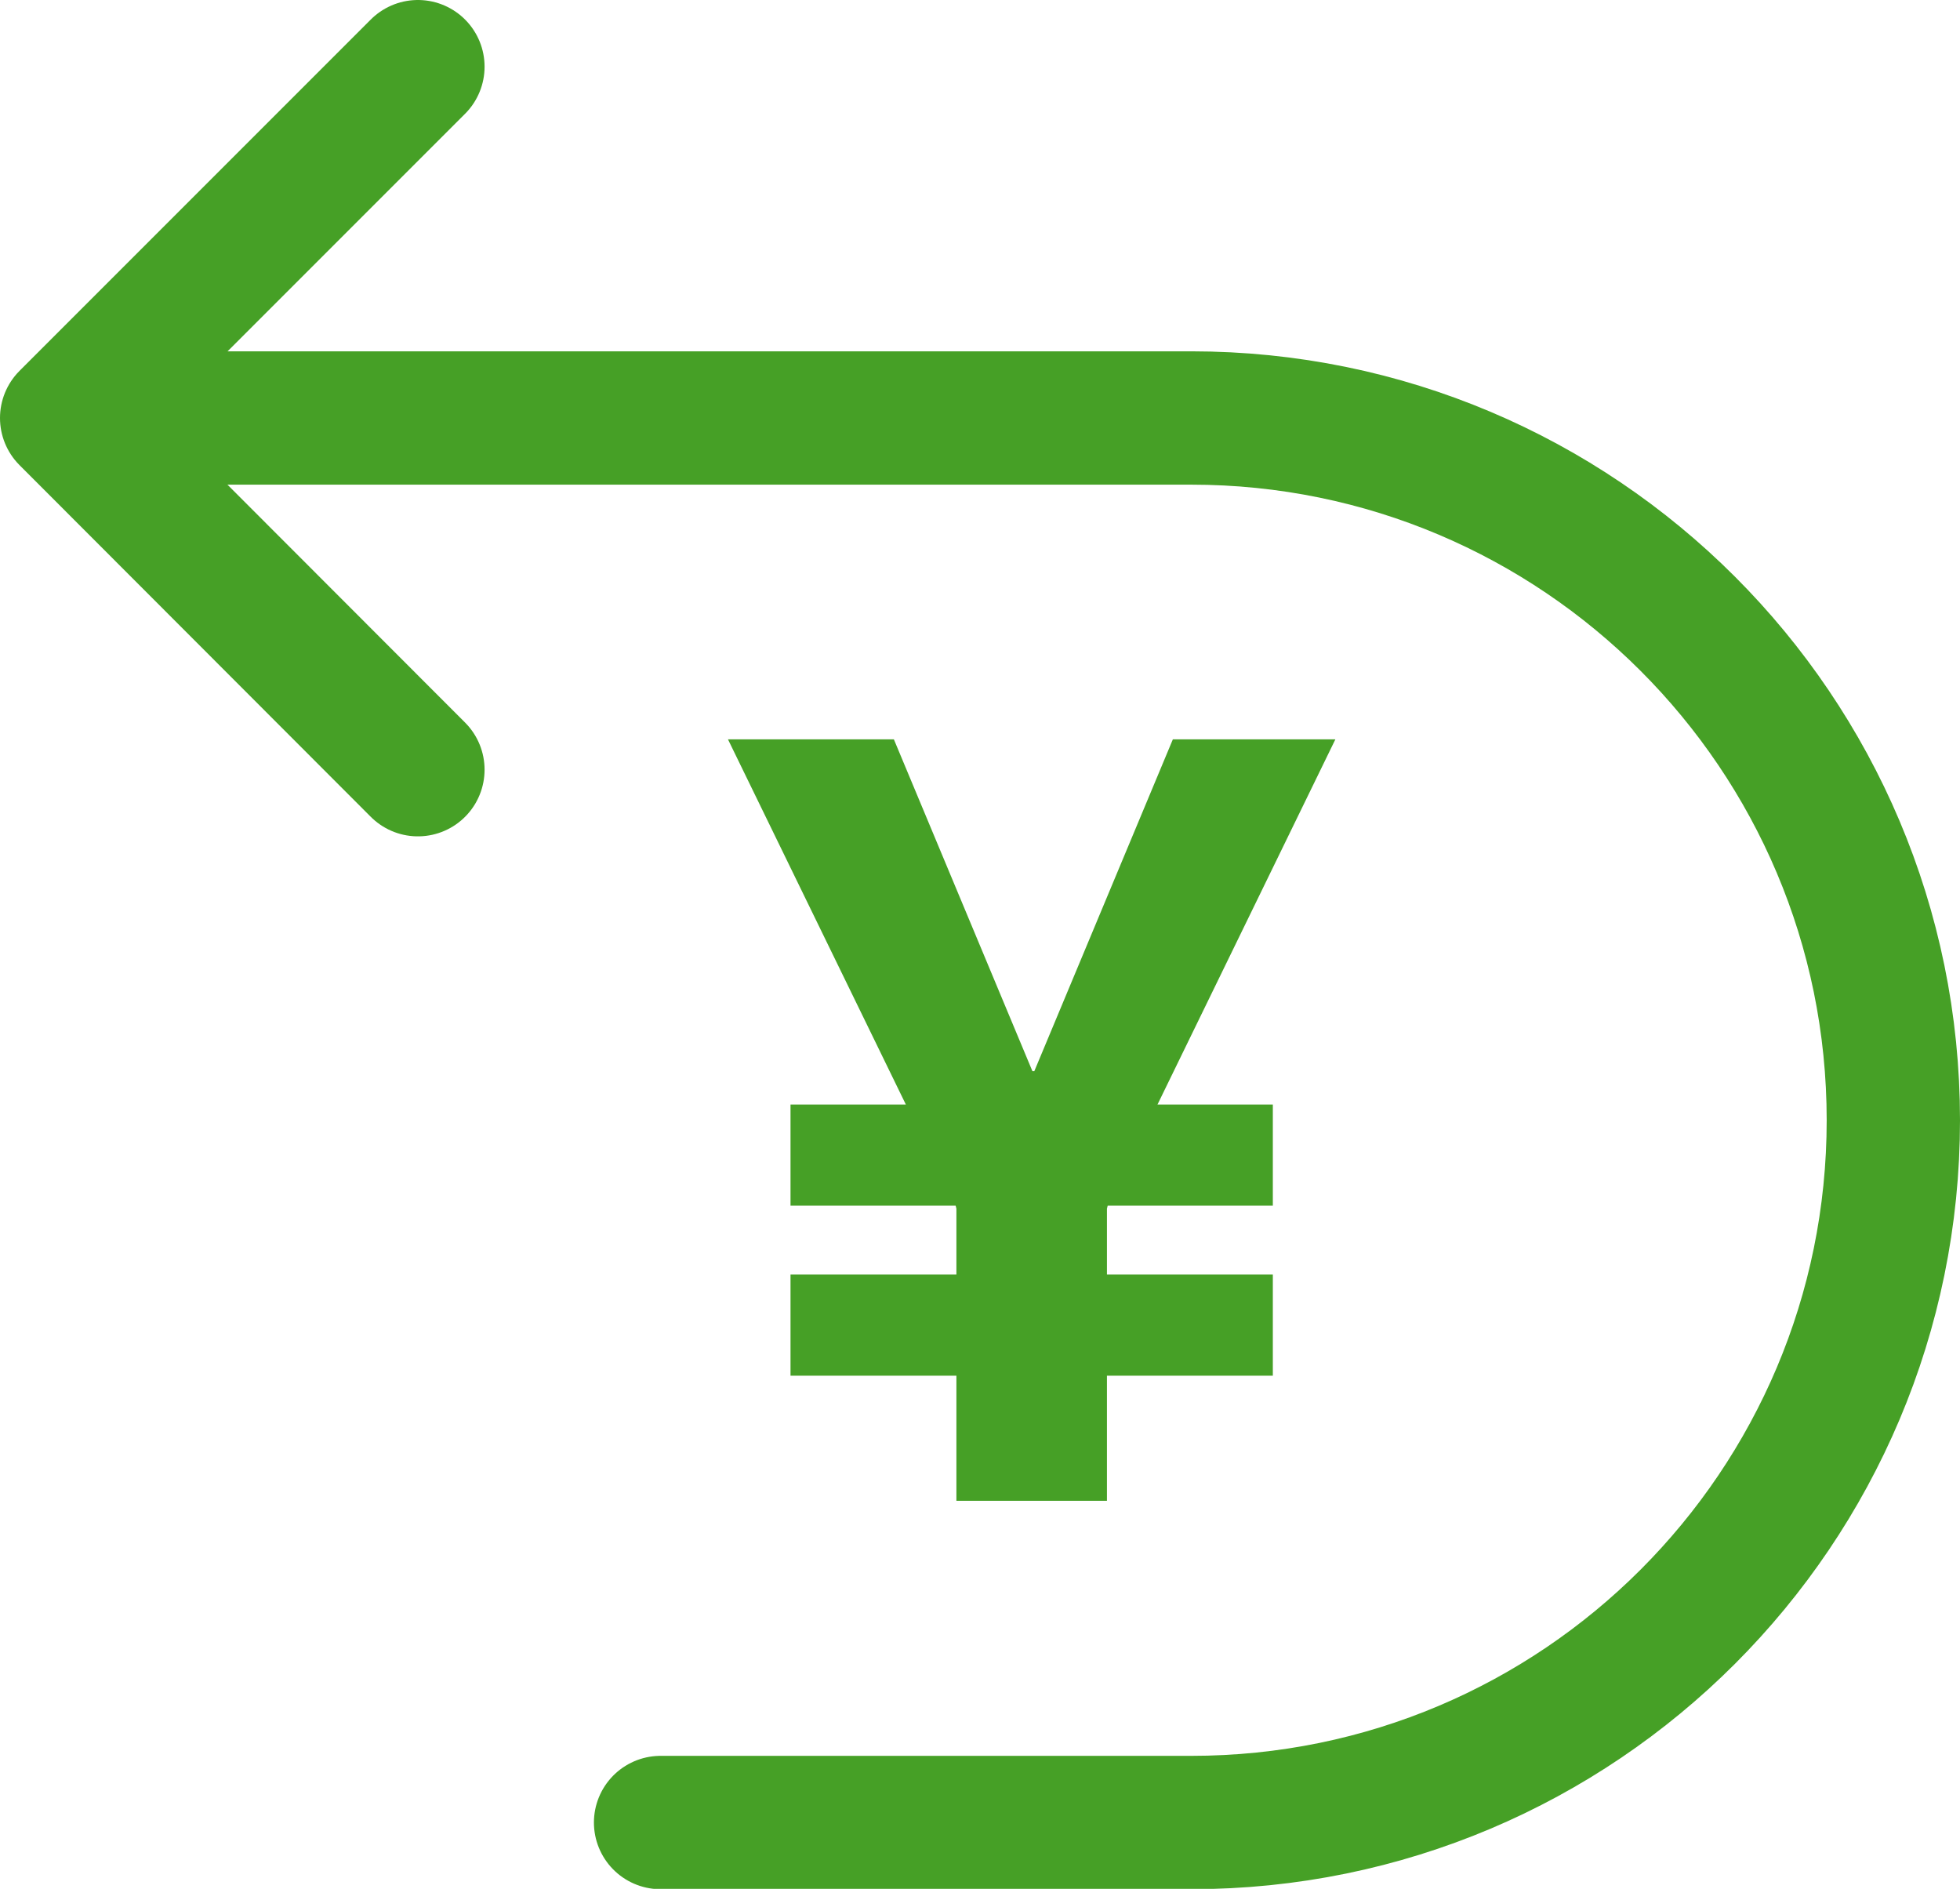
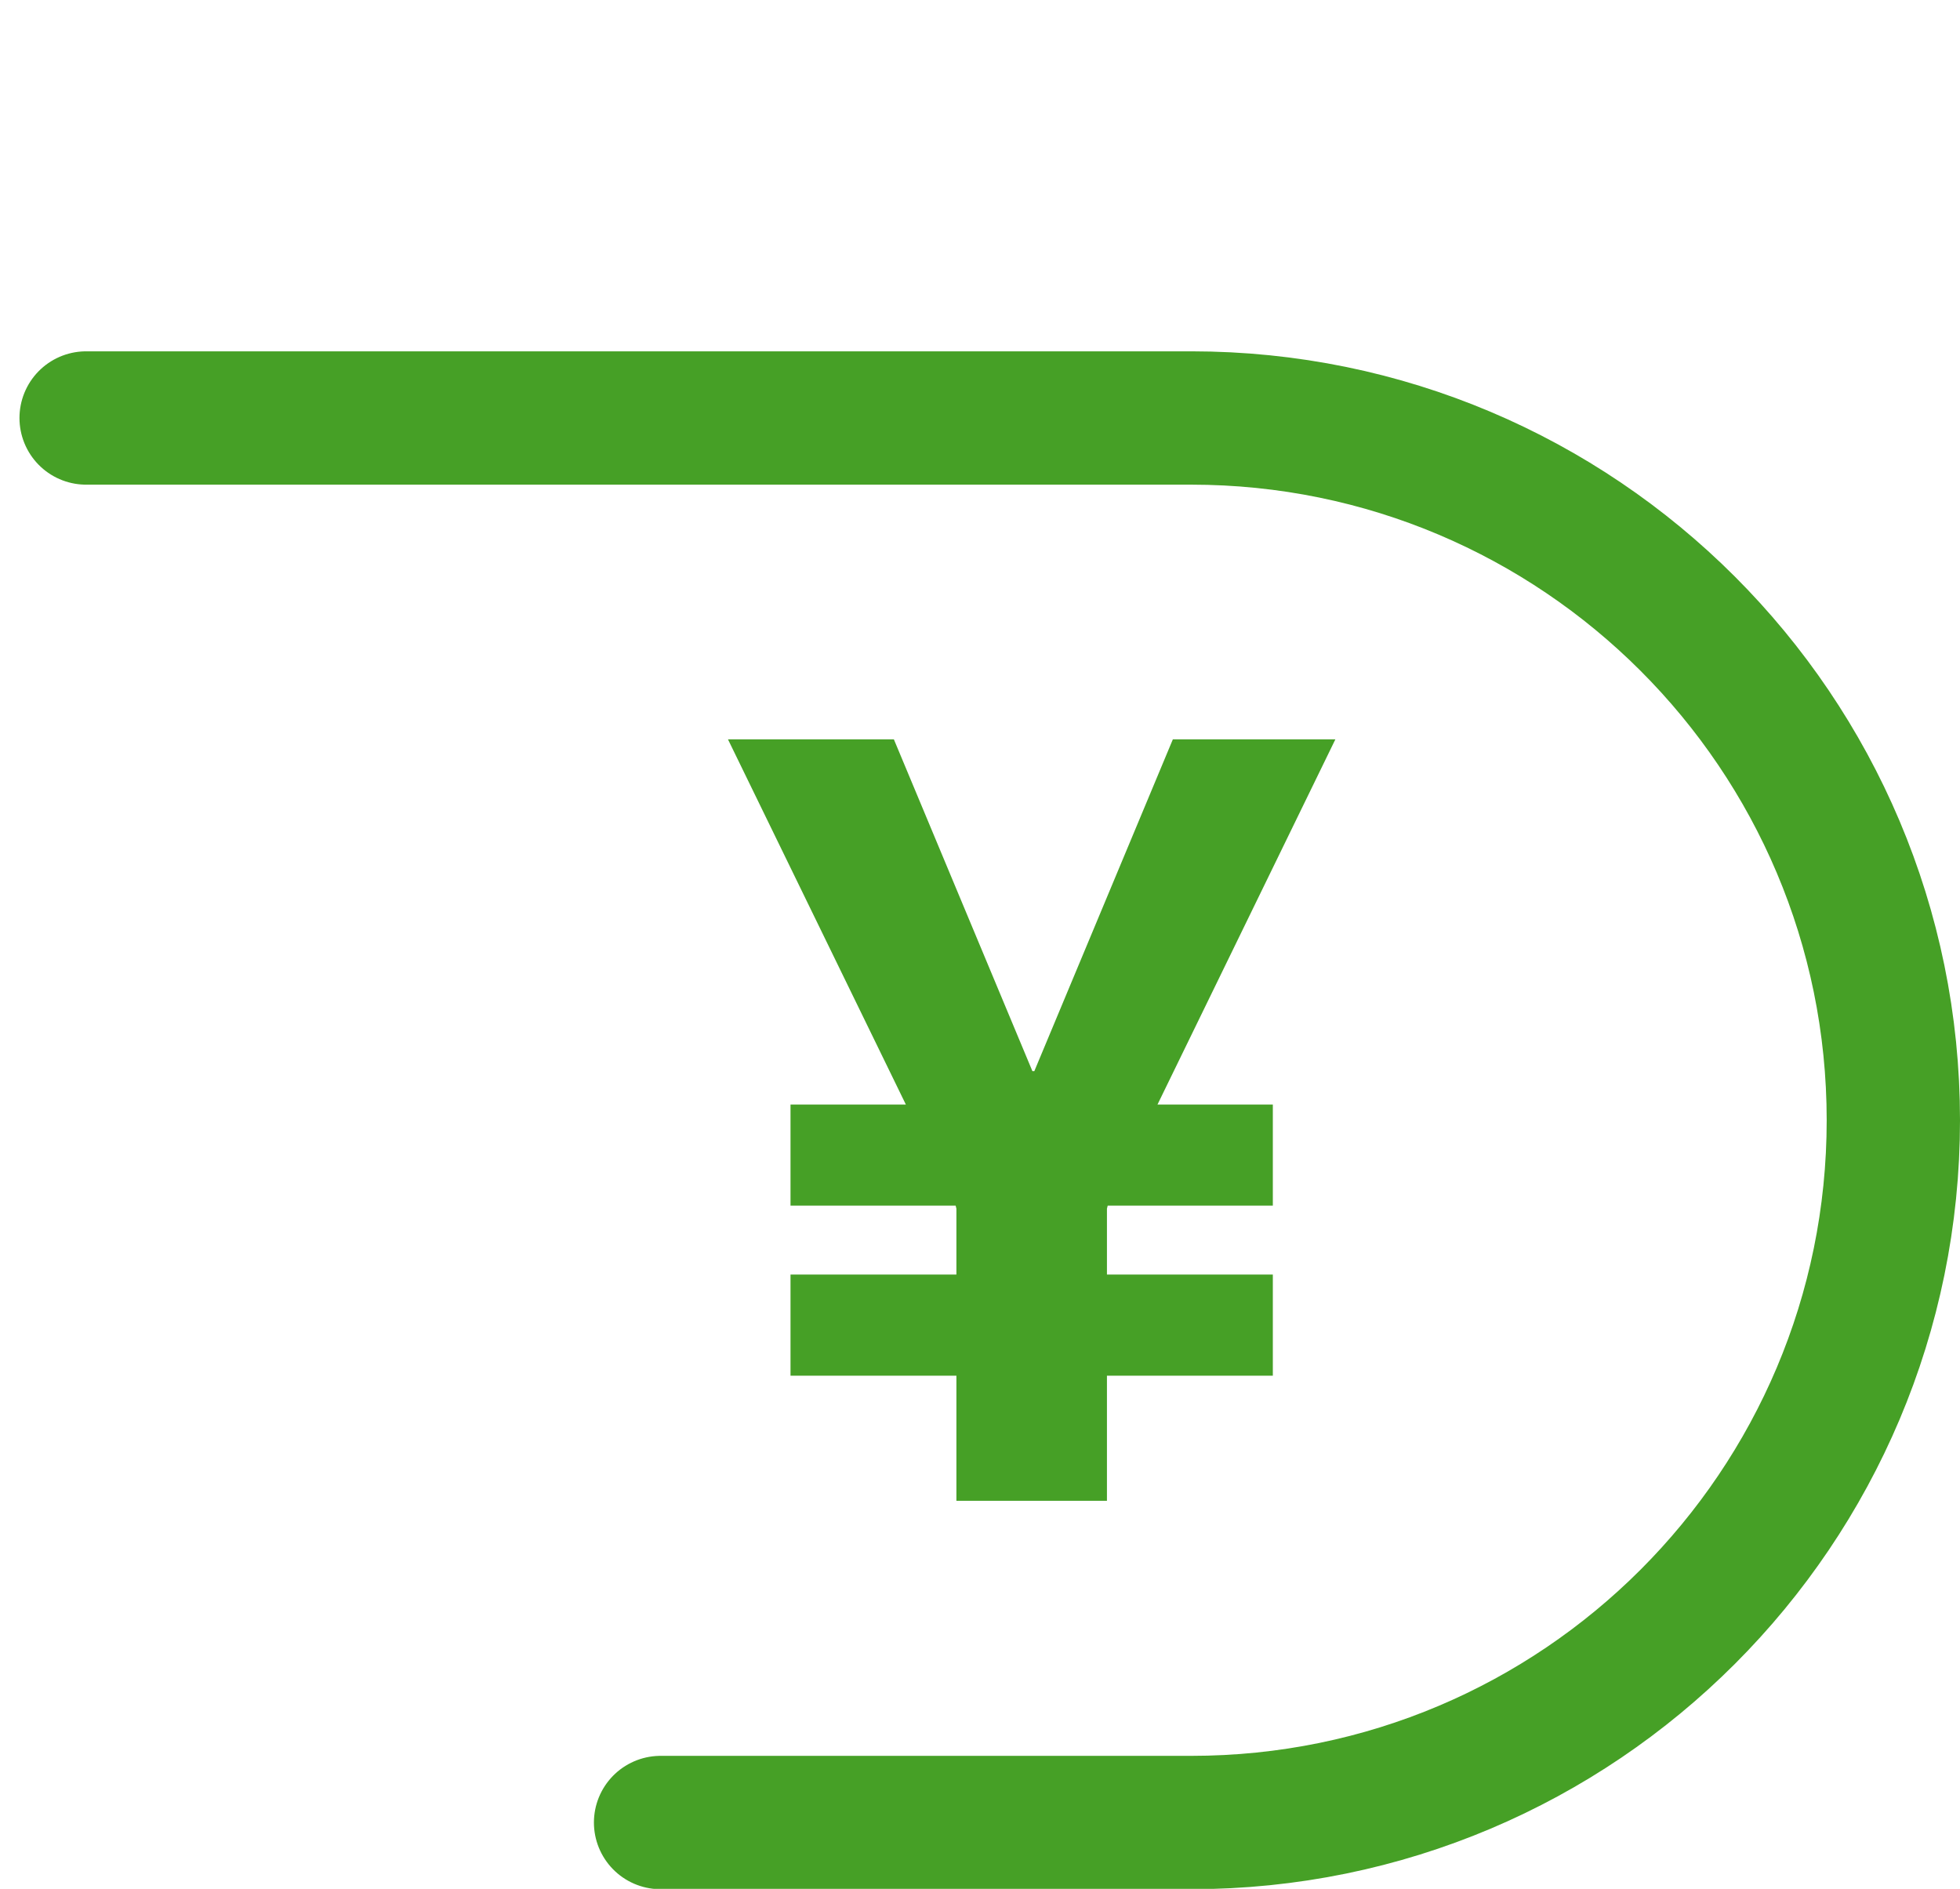
<svg xmlns="http://www.w3.org/2000/svg" id="_レイヤー_2" data-name="レイヤー 2" viewBox="0 0 52.34 50.43">
  <defs>
    <style>
      .cls-1 {
        fill: none;
        stroke: #46a026;
        stroke-linecap: round;
        stroke-linejoin: round;
        stroke-width: 3.56px;
      }

      .cls-2 {
        fill: #46a026;
        stroke-width: 0px;
      }
    </style>
  </defs>
  <g id="_デザイン" data-name="デザイン">
    <g>
      <path class="cls-2" d="M23.87,19.74l3.7,8.86h.05l3.7-8.86h4.34l-4.75,9.75h3.08v2.7h-4.41l-.02.08v1.76h4.43v2.7h-4.43v3.34h-4.02v-3.34h-4.43v-2.7h4.43v-1.76l-.02-.08h-4.41v-2.7h3.08l-4.75-9.75h4.43Z" />
      <g>
        <path class="cls-1" d="M2.3,11.16h29.51c10.35,0,18.75,8.39,18.75,18.75h0c0,10.35-8.39,18.75-18.75,18.75h-14.17" />
-         <polyline class="cls-1" points="11.16 20.55 1.78 11.16 11.16 1.78" />
      </g>
    </g>
  </g>
</svg>